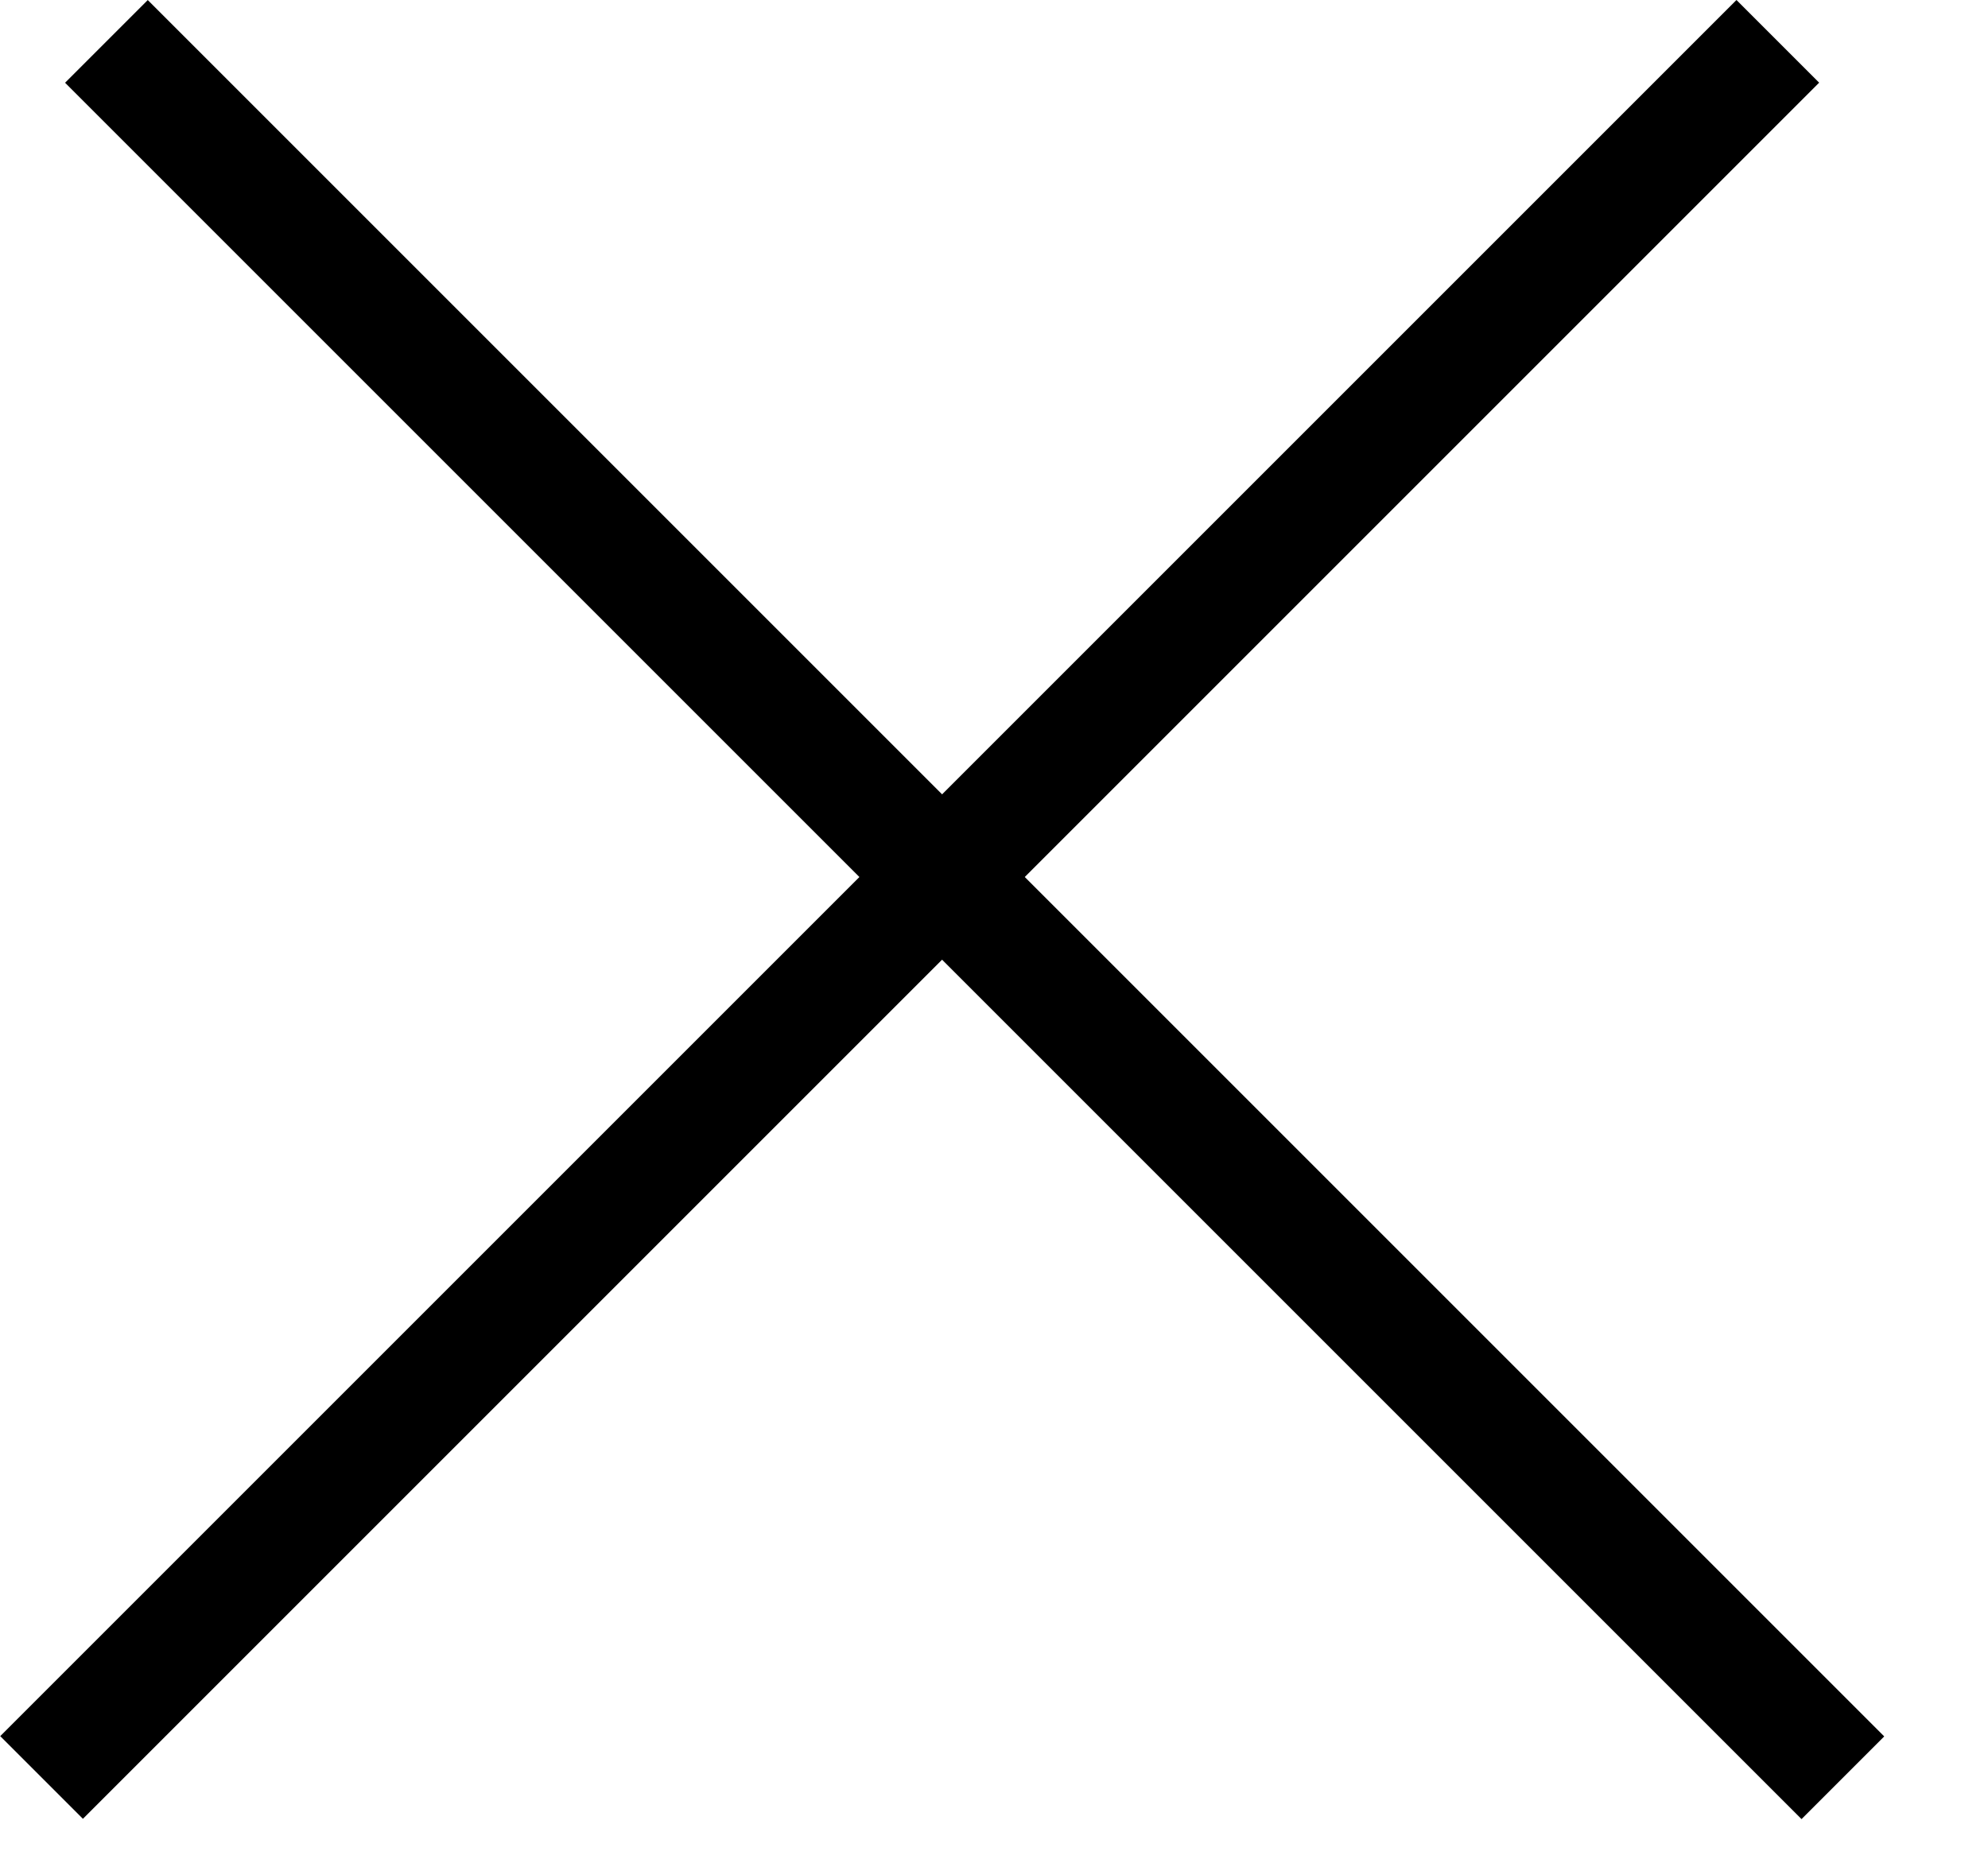
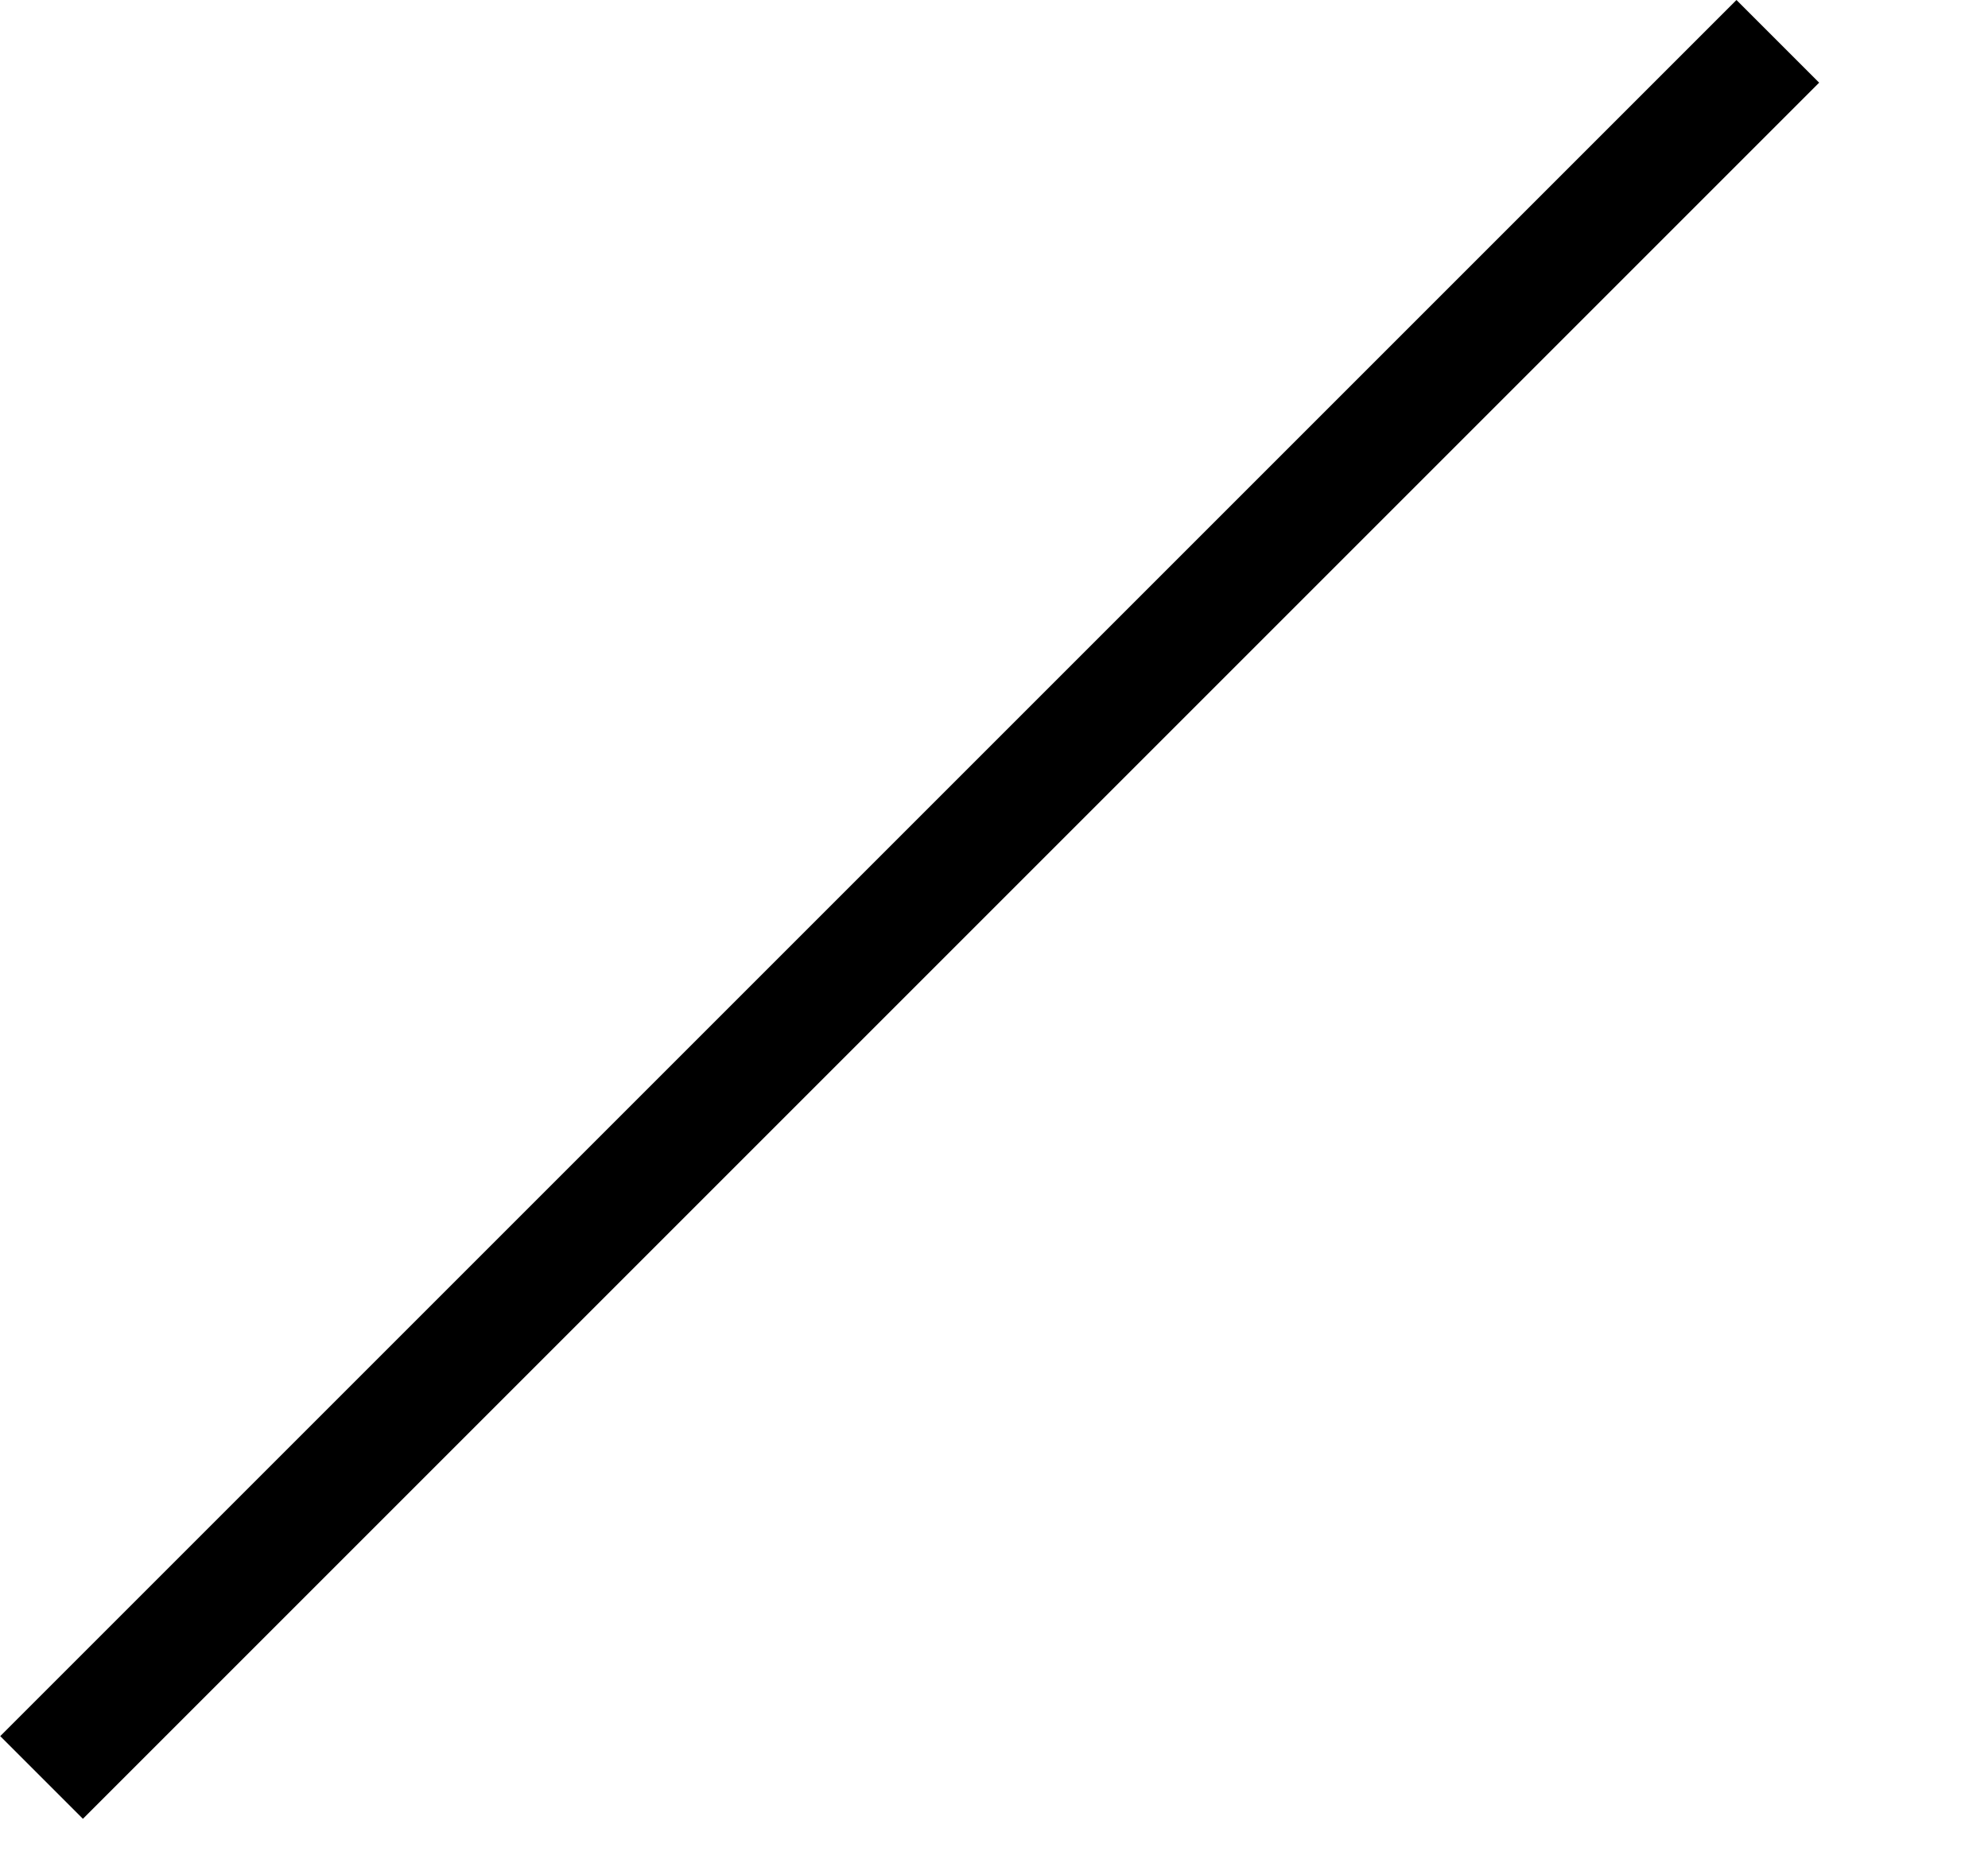
<svg xmlns="http://www.w3.org/2000/svg" width="17" height="16" viewBox="0 0 17 16" fill="none">
-   <line x1="0.91" y1="0.354" x2="15.759" y2="15.203" stroke="black" />
  <line y1="-0.5" x2="21" y2="-0.5" transform="matrix(-0.707 0.707 0.707 0.707 15.556 0.707)" stroke="black" />
</svg>